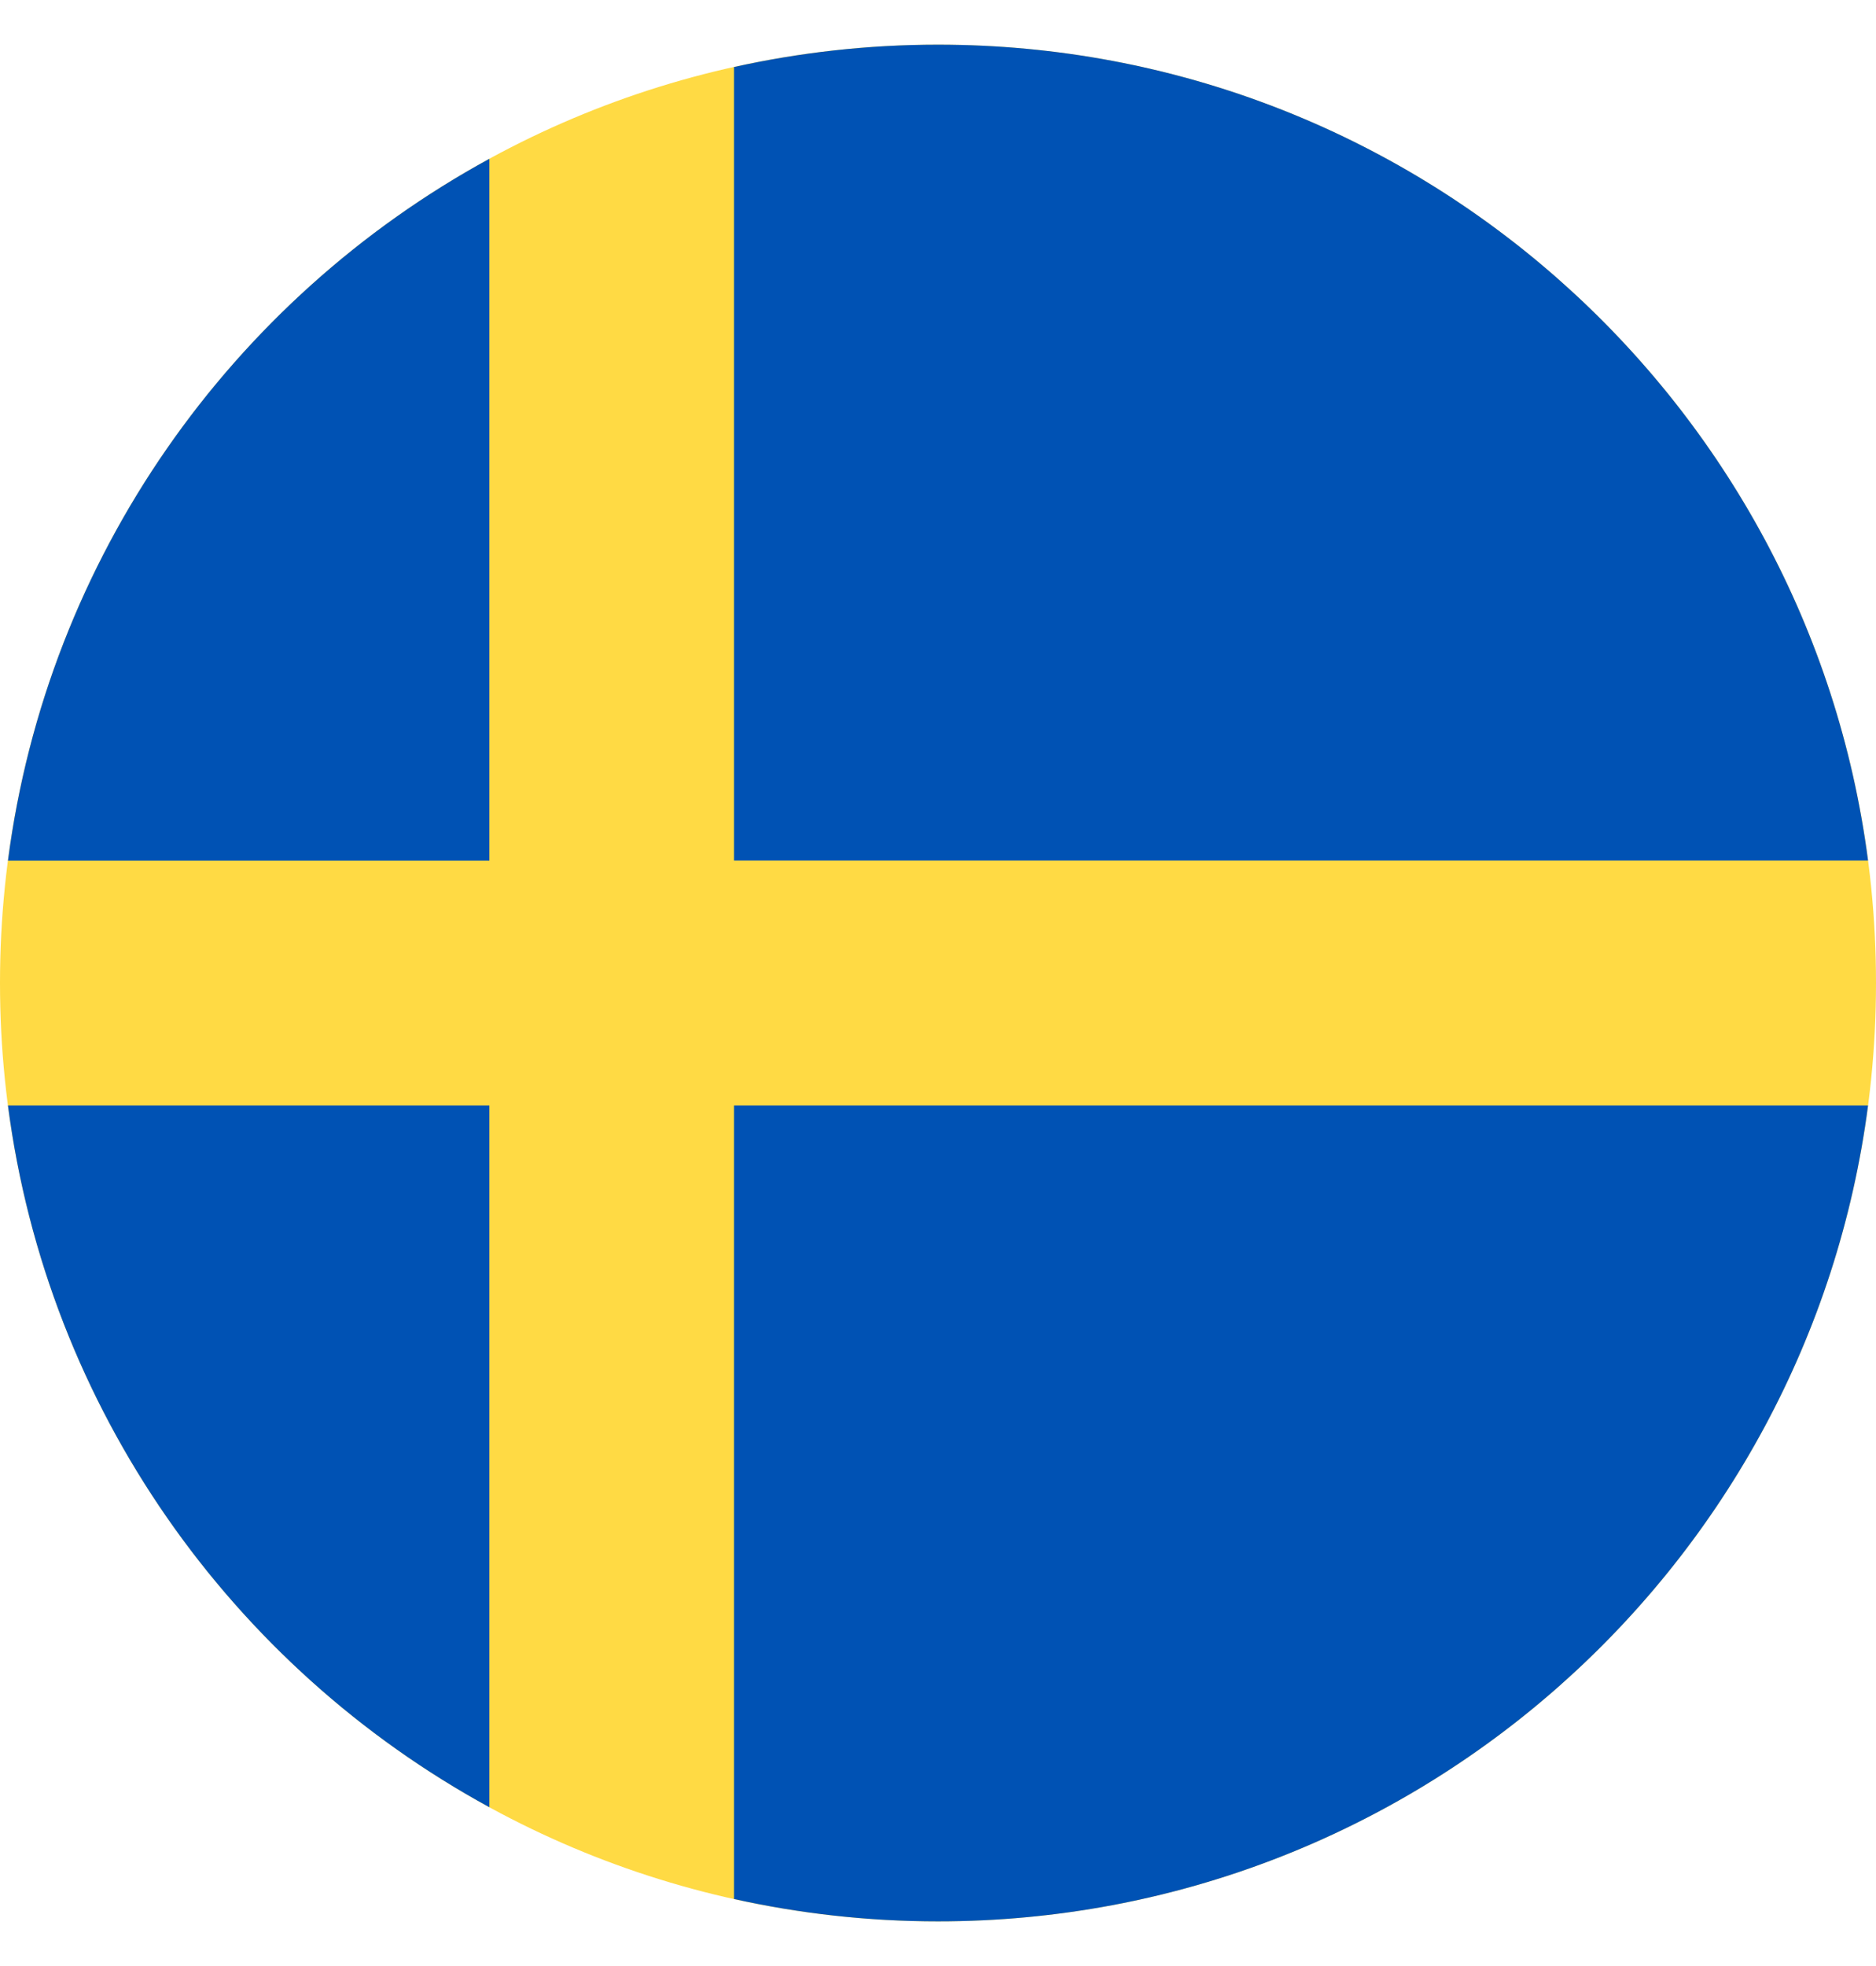
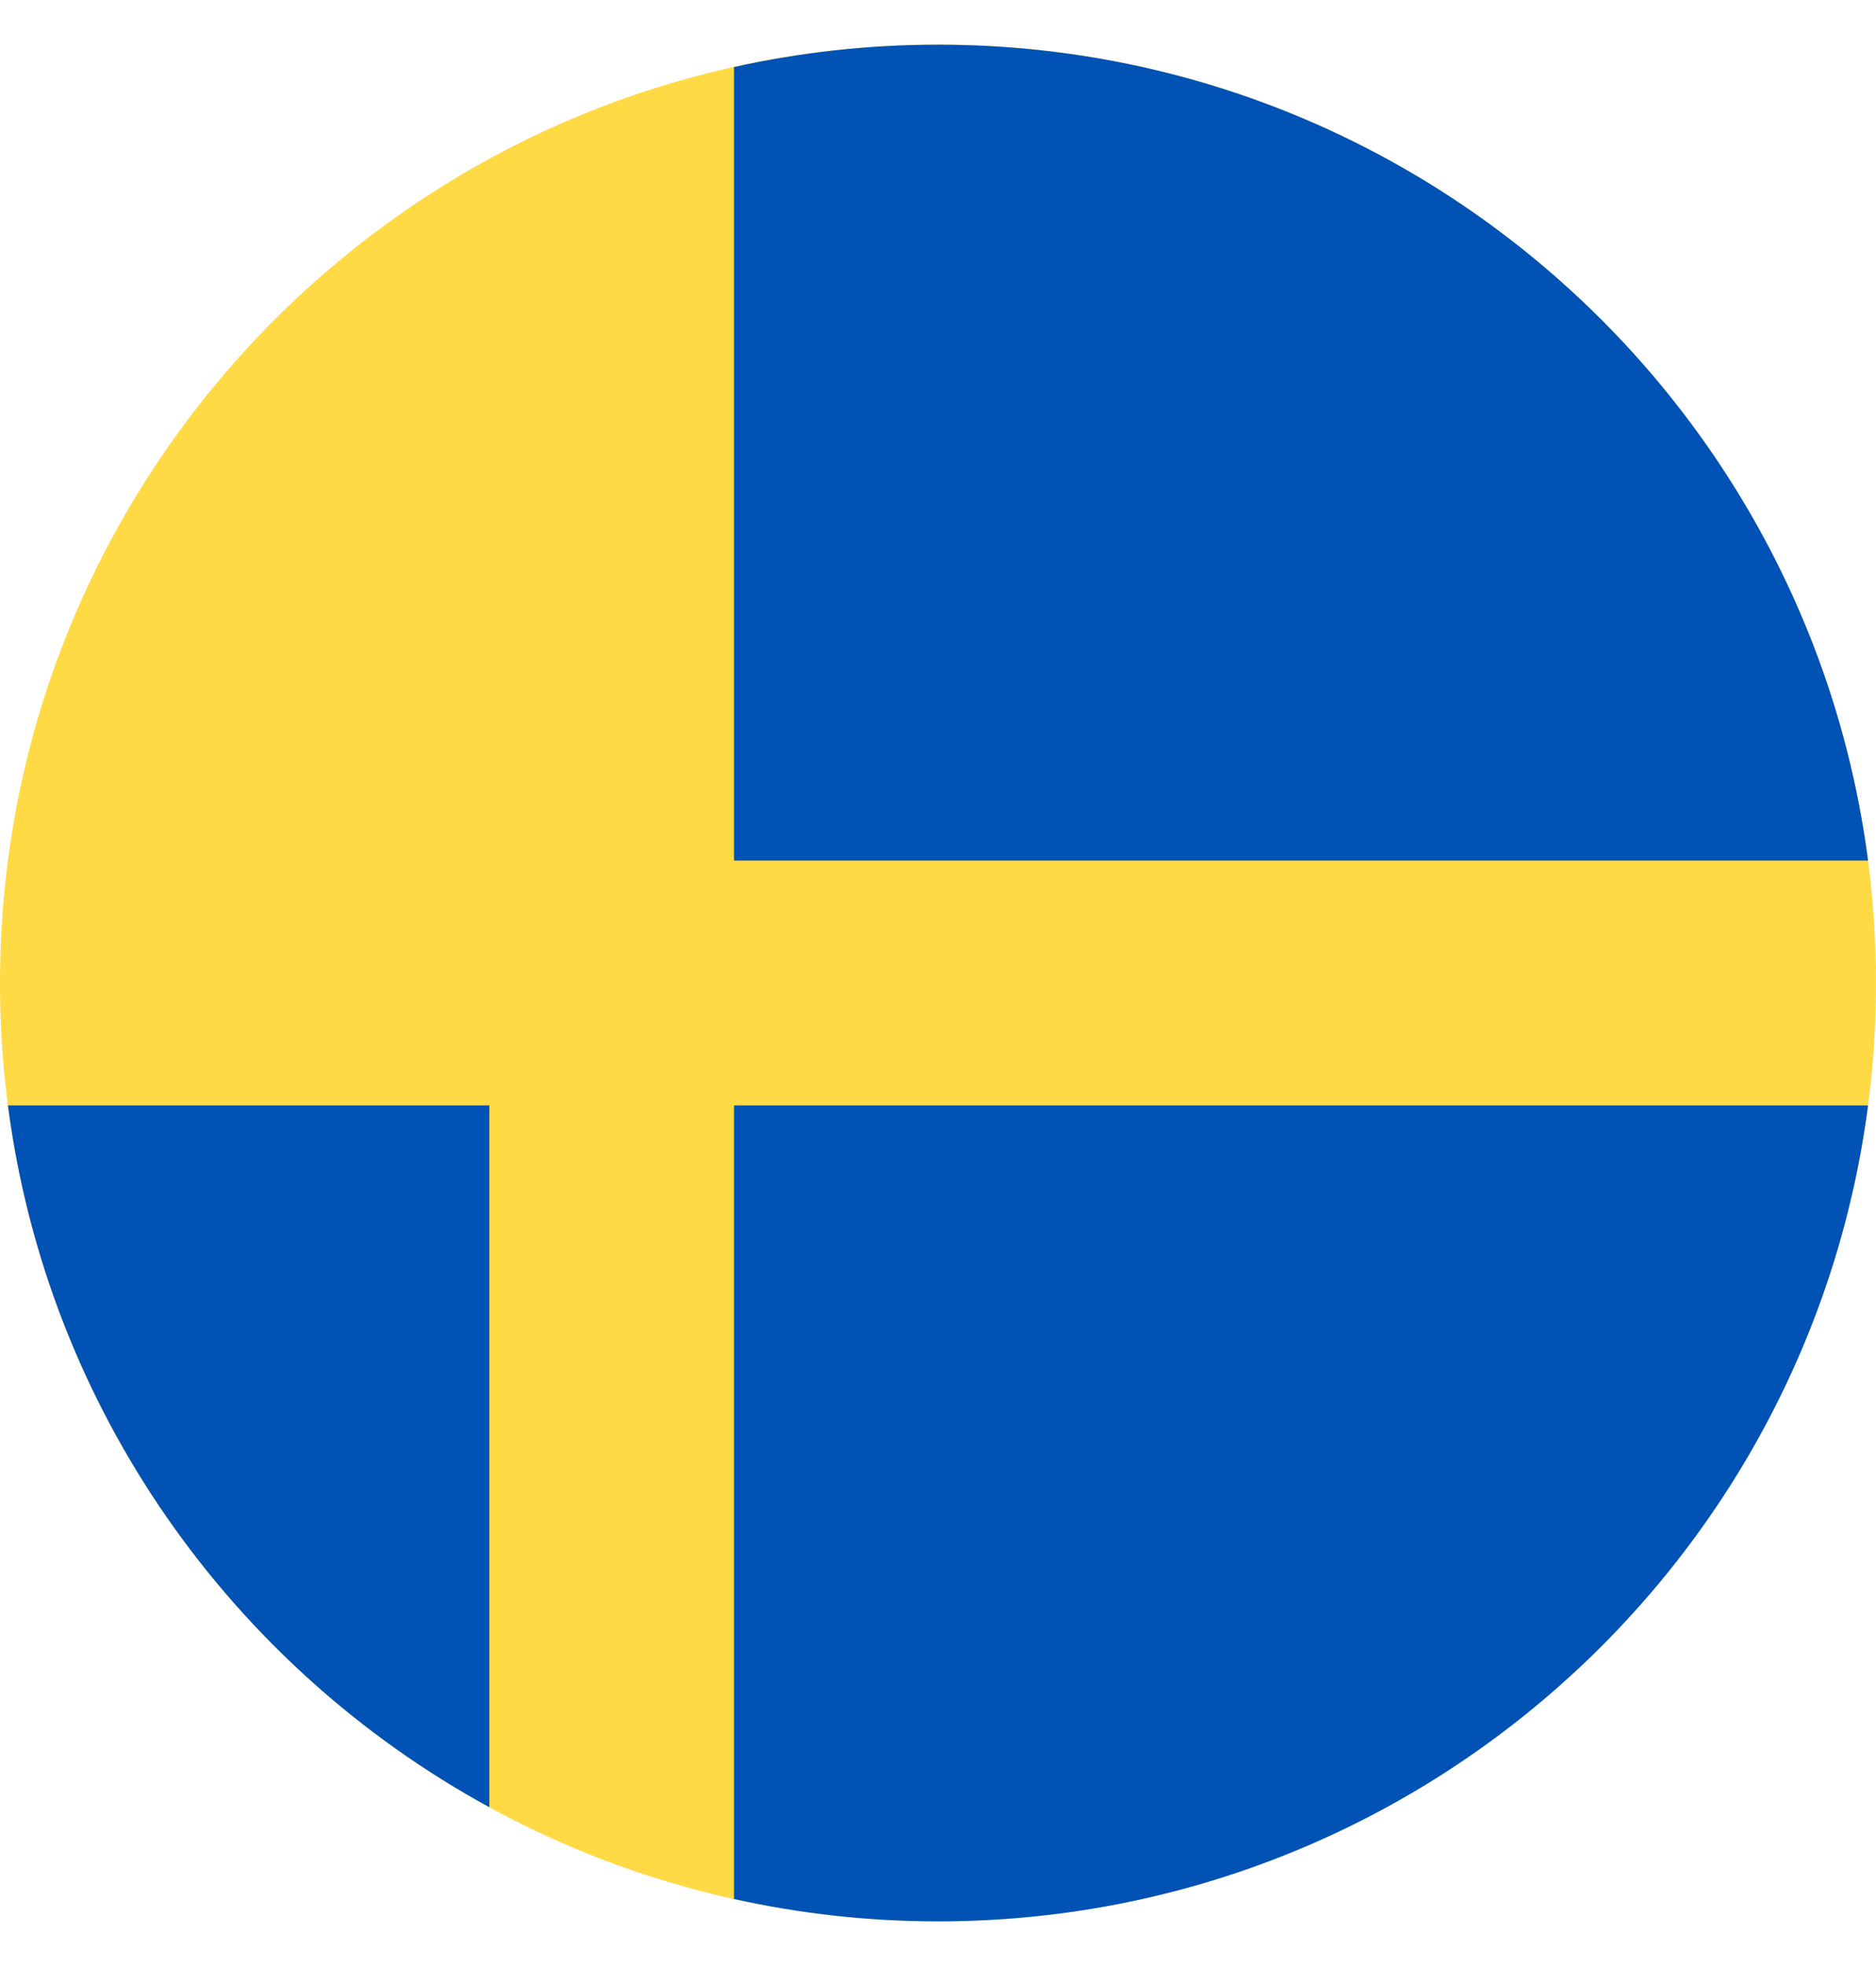
<svg xmlns="http://www.w3.org/2000/svg" width="21" height="22" viewBox="0 0 21 22" fill="none">
  <g clip-path="url(#clip0_562_18554)">
    <path d="M10.5 21.5C16.299 21.5 21 16.799 21 11C21 5.201 16.299 0.5 10.5 0.5C4.701 0.5 0 5.201 0 11C0 16.799 4.701 21.5 10.5 21.5Z" fill="#FFDA44" />
-     <path d="M8.217 9.63H20.911C20.24 4.479 15.835 0.5 10.5 0.5C9.716 0.5 8.952 0.587 8.217 0.75V9.63H8.217Z" fill="#0052B4" />
-     <path d="M5.478 9.631V1.777C2.595 3.35 0.531 6.235 0.089 9.631H5.478V9.631Z" fill="#0052B4" />
+     <path d="M8.217 9.63H20.911C20.24 4.479 15.835 0.5 10.5 0.5C9.716 0.5 8.952 0.587 8.217 0.75V9.63Z" fill="#0052B4" />
    <path d="M5.478 12.37H0.089C0.531 15.765 2.595 18.65 5.478 20.223L5.478 12.37Z" fill="#0052B4" />
    <path d="M8.217 12.37V21.25C8.952 21.413 9.716 21.5 10.5 21.5C15.835 21.5 20.24 17.521 20.911 12.37H8.217V12.37Z" fill="#0052B4" />
  </g>
  <defs>
    <clipPath id="clip0_562_18554">
      <rect width="21" height="21" fill="white" transform="translate(0 0.5)" />
    </clipPath>
  </defs>
</svg>